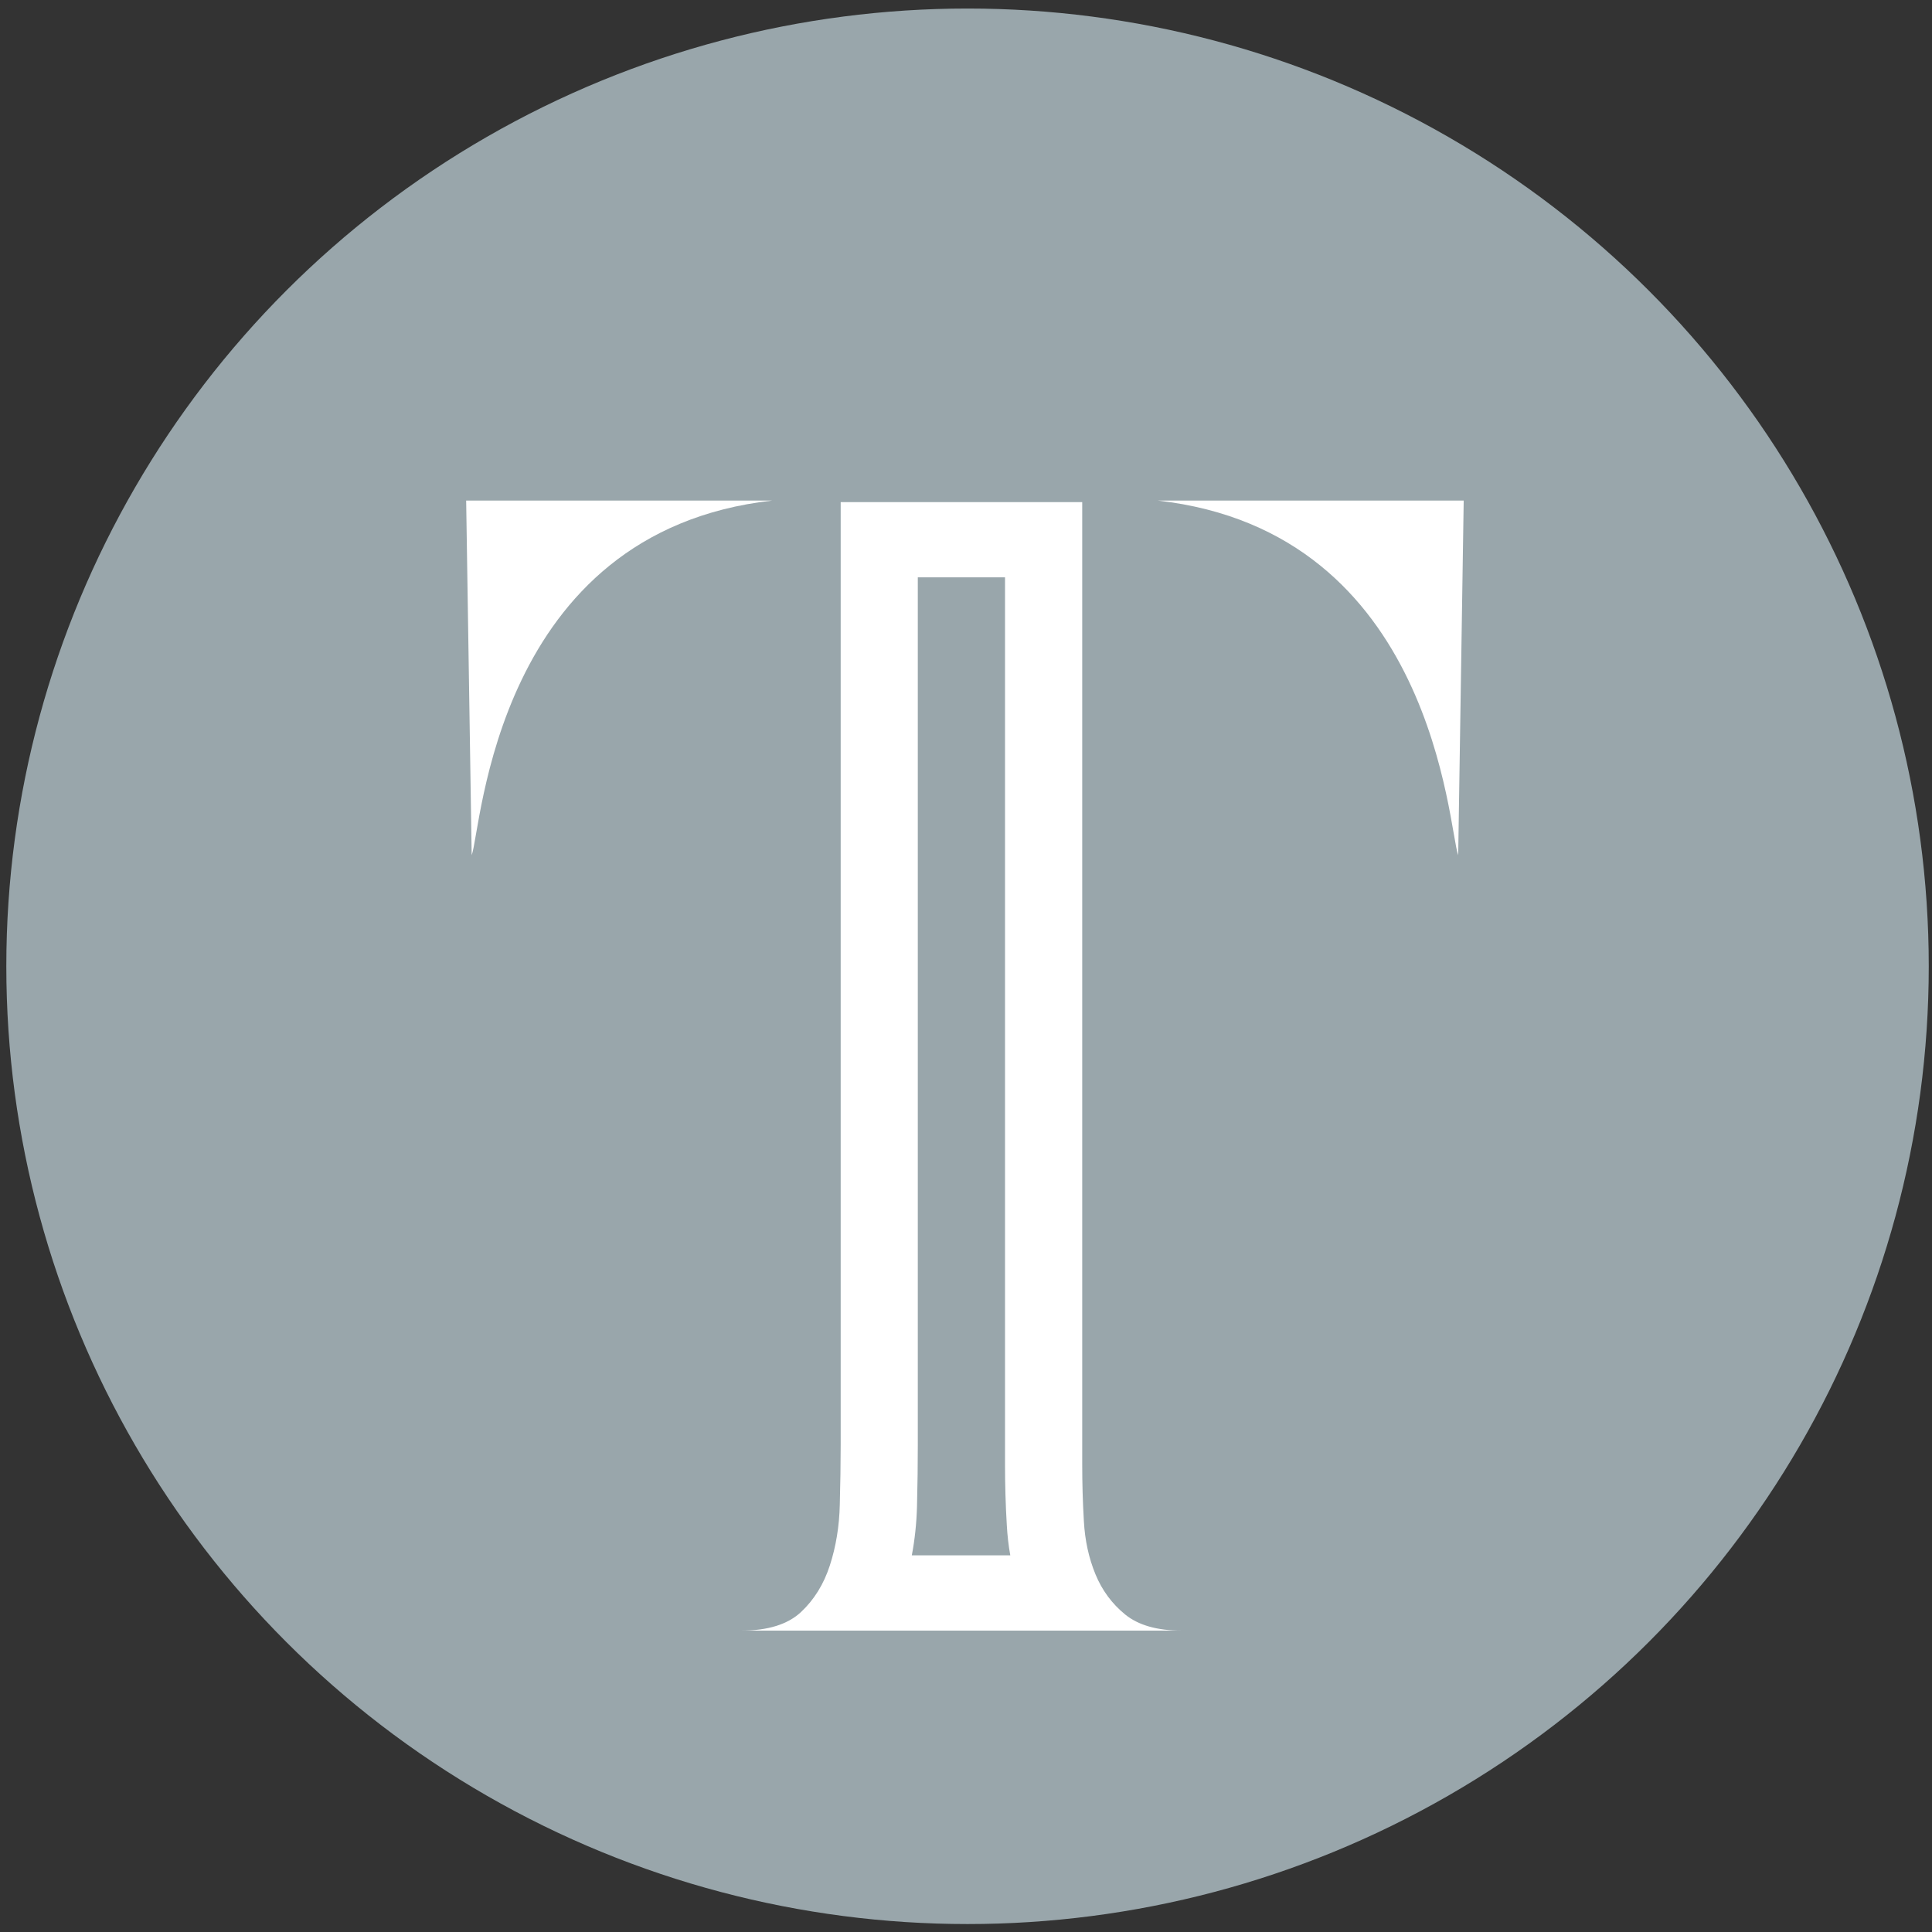
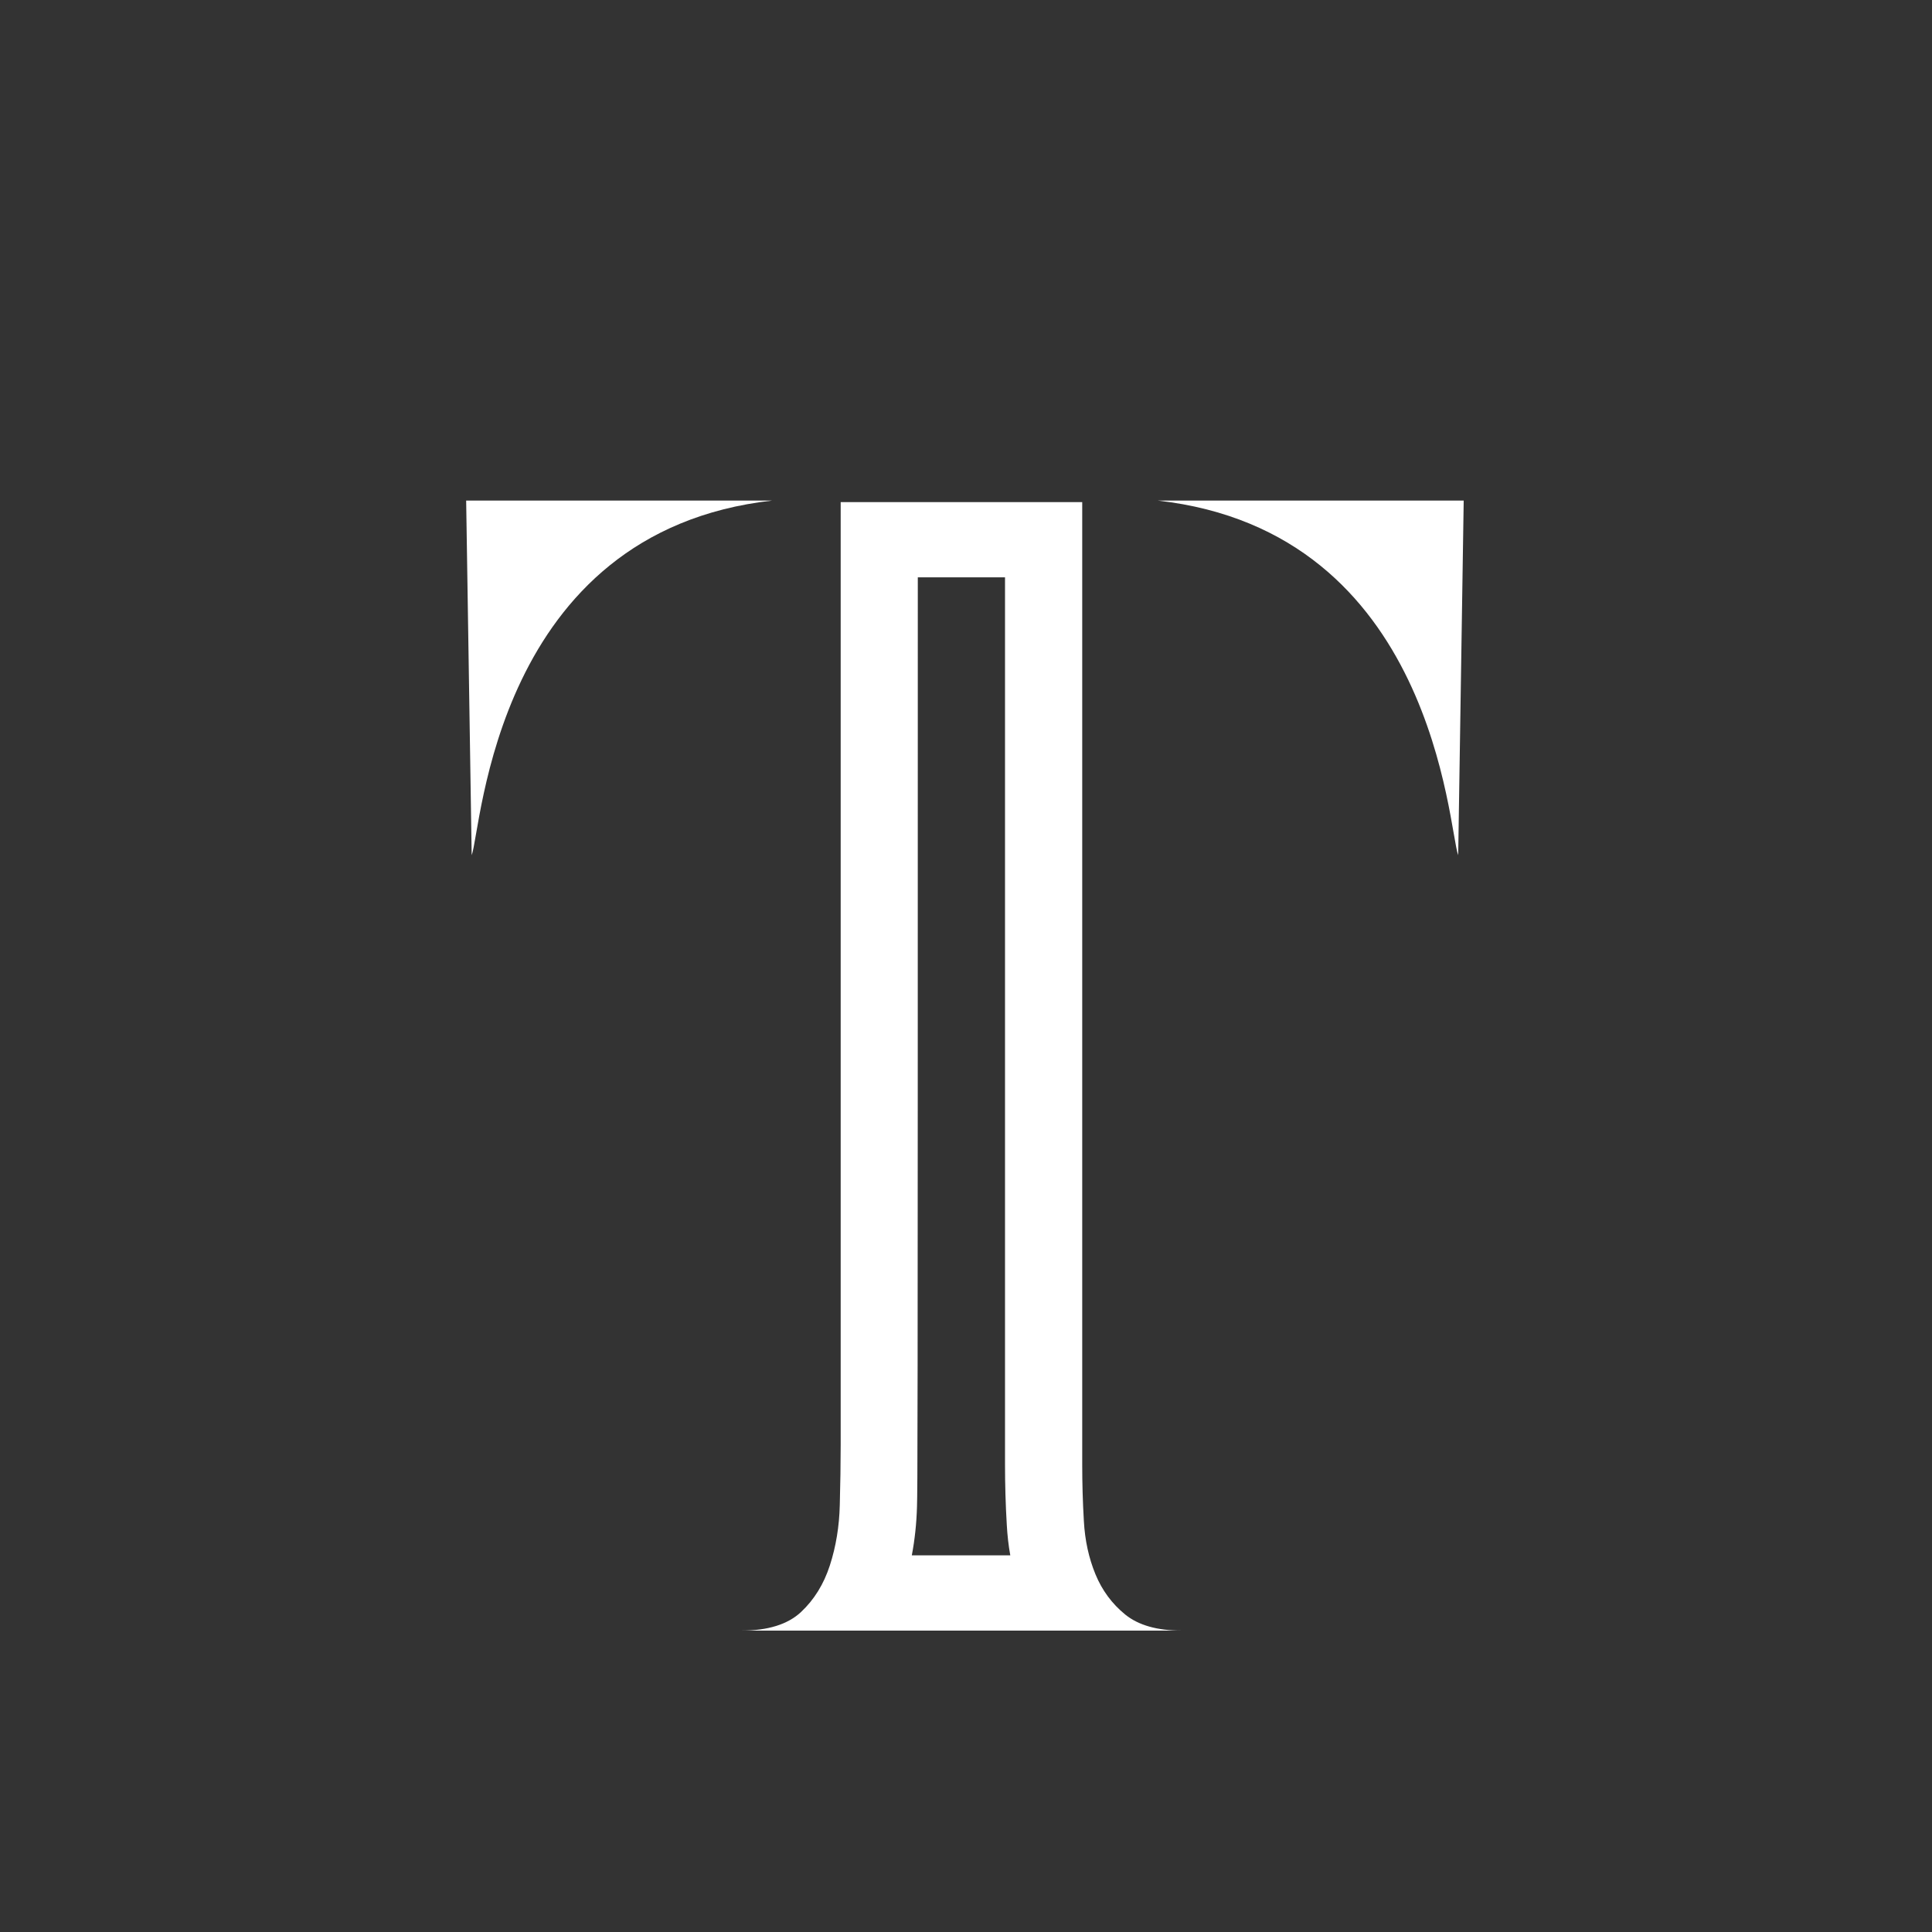
<svg xmlns="http://www.w3.org/2000/svg" width="100%" height="100%" viewBox="0 0 512 512" version="1.1" xml:space="preserve" style="fill-rule:evenodd;clip-rule:evenodd;stroke-linejoin:round;stroke-miterlimit:2;">
  <rect x="0" y="0" width="512" height="512" fill="#333333" stroke="none" />
  <g transform="matrix(1.111,0,0,1.107,-44.635,-59.14)">
-     <circle cx="270.965" cy="284.749" r="229.283" style="fill:rgb(153,166,171);" />
-   </g>
+     </g>
  <g transform="matrix(5.503,0,0,5.362,-778.63,-459.056)">
-     <path d="M163.941,110.352L164.207,127.879C164.684,126.602 165.316,111.895 178.684,110.352L163.941,110.352ZM211.98,110.352L197.238,110.352C210.605,111.895 211.234,126.605 211.715,127.879L211.98,110.352ZM198.391,166.203L177.195,166.203C178.469,166.203 179.426,165.898 180.063,165.289C180.699,164.68 181.164,163.906 181.457,162.977C181.75,162.047 181.91,161.051 181.934,159.988C181.961,158.926 181.977,157.945 181.977,157.039L181.977,110.43L193.609,110.43L193.609,158C193.609,158.902 193.633,159.832 193.688,160.785C193.738,161.742 193.926,162.621 194.246,163.418C194.563,164.211 195.043,164.879 195.68,165.41C196.316,165.938 197.223,166.203 198.391,166.203ZM190.145,162.484C190.059,162 190.004,161.496 189.977,160.988C189.918,159.98 189.891,158.973 189.891,157.996L189.891,114.148L185.691,114.148L185.691,157.043C185.691,157.957 185.68,158.98 185.652,160.082C185.629,160.902 185.547,161.711 185.402,162.484L190.145,162.484Z" style="fill:white;fill-rule:nonzero;" />
+     <path d="M163.941,110.352L164.207,127.879C164.684,126.602 165.316,111.895 178.684,110.352L163.941,110.352ZM211.98,110.352L197.238,110.352C210.605,111.895 211.234,126.605 211.715,127.879L211.98,110.352ZM198.391,166.203L177.195,166.203C178.469,166.203 179.426,165.898 180.063,165.289C180.699,164.68 181.164,163.906 181.457,162.977C181.75,162.047 181.91,161.051 181.934,159.988C181.961,158.926 181.977,157.945 181.977,157.039L181.977,110.43L193.609,110.43L193.609,158C193.609,158.902 193.633,159.832 193.688,160.785C193.738,161.742 193.926,162.621 194.246,163.418C194.563,164.211 195.043,164.879 195.68,165.41C196.316,165.938 197.223,166.203 198.391,166.203ZM190.145,162.484C190.059,162 190.004,161.496 189.977,160.988C189.918,159.98 189.891,158.973 189.891,157.996L189.891,114.148L185.691,114.148C185.691,157.957 185.68,158.98 185.652,160.082C185.629,160.902 185.547,161.711 185.402,162.484L190.145,162.484Z" style="fill:white;fill-rule:nonzero;" />
  </g>
</svg>